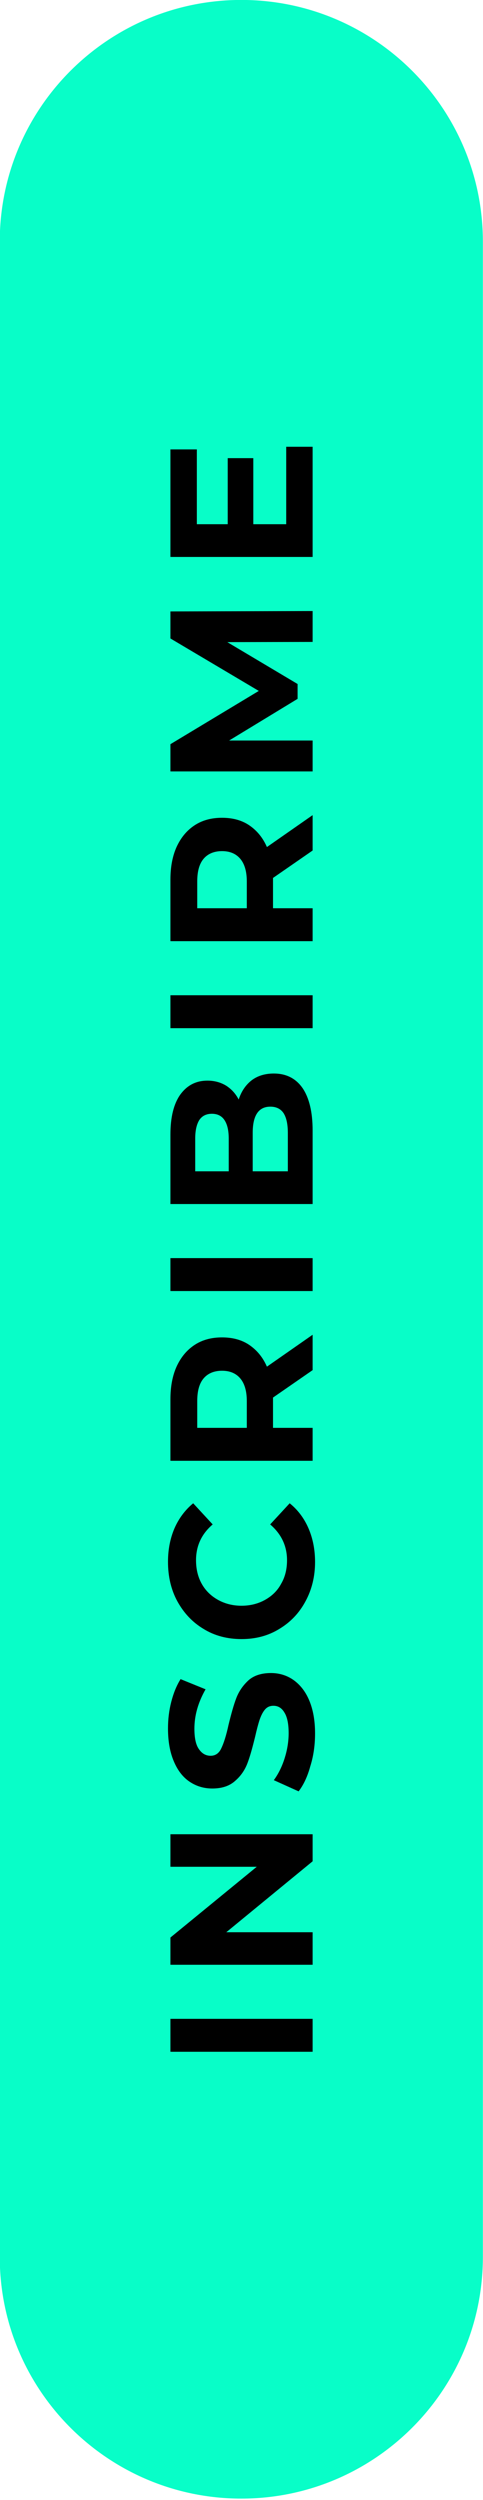
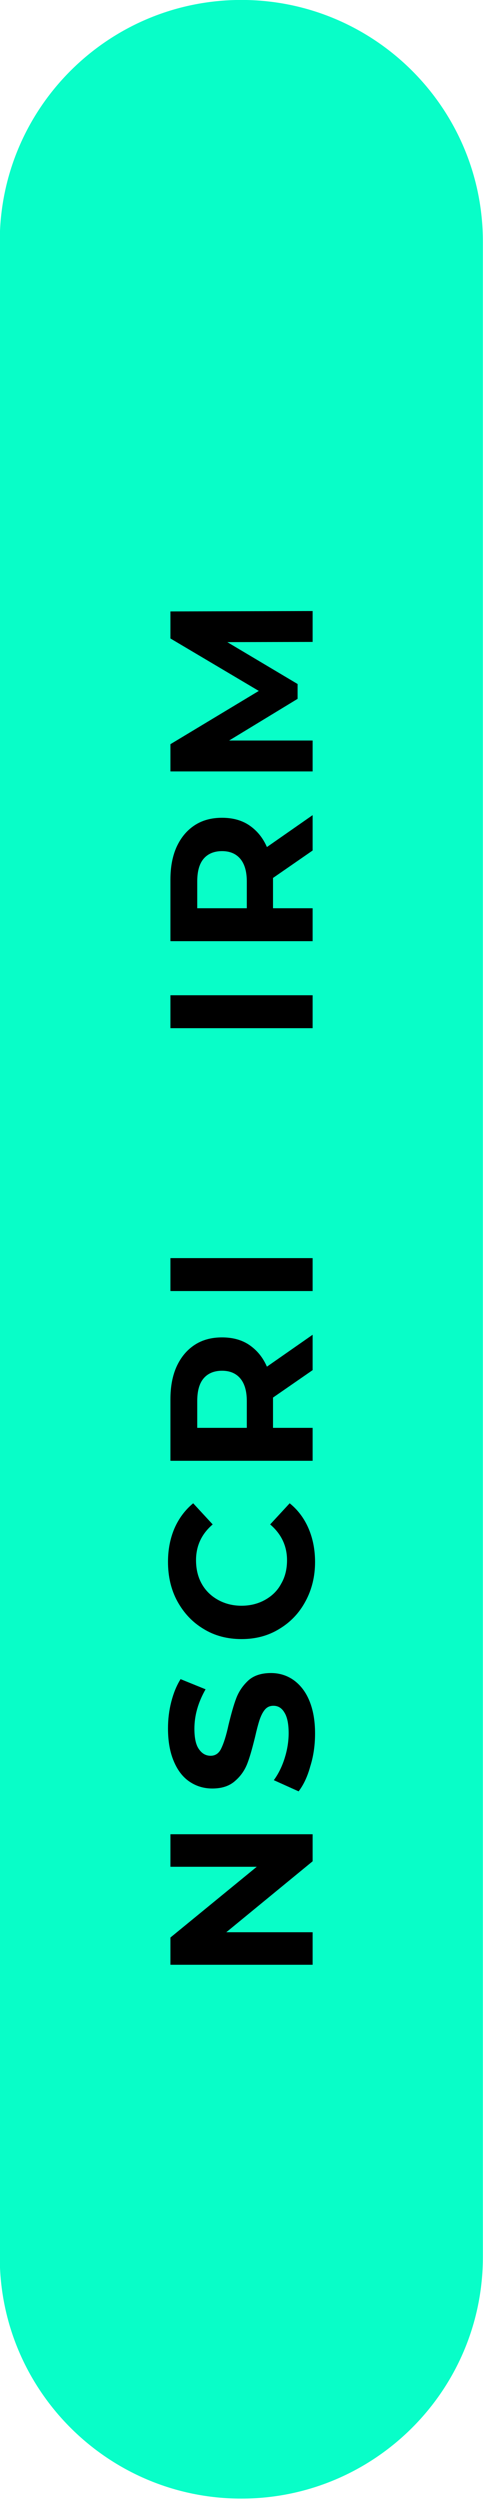
<svg xmlns="http://www.w3.org/2000/svg" xmlns:ns1="http://www.serif.com/" width="100%" height="100%" viewBox="0 0 76 393" version="1.1" xml:space="preserve" style="fill-rule:evenodd;clip-rule:evenodd;stroke-linejoin:round;stroke-miterlimit:2;">
  <g id="Mesa-de-trabajo1" ns1:id="Mesa de trabajo1" transform="matrix(0.679,0,0,0.858,0,0)">
-     <rect x="0" y="0" width="112" height="458" style="fill:none;" />
    <clipPath id="_clip1">
      <rect x="0" y="0" width="112" height="458" />
    </clipPath>
    <g clip-path="url(#_clip1)">
      <g transform="matrix(1.471,0,0,1.164,-37.885,-57.547)">
        <g transform="matrix(1.991,0,0,1,-100.988,0)">
          <path d="M101.865,87.465C101.865,66.473 93.301,49.43 82.752,49.43C72.204,49.43 63.639,66.473 63.639,87.465L63.639,404.702C63.639,425.695 72.204,442.738 82.752,442.738C93.301,442.738 101.865,425.695 101.865,404.702L101.865,87.465Z" style="fill:rgb(8,254,200);" />
        </g>
        <g transform="matrix(6.12323e-17,-1,1,6.12323e-17,-182.923,224.729)">
          <g transform="matrix(32,0,0,32,-150.33,257.927)">
-             <rect x="0.083" y="-0.7" width="0.162" height="0.7" style="fill-rule:nonzero;" />
-           </g>
+             </g>
          <g transform="matrix(32,0,0,32,-136.634,257.927)">
            <path d="M0.725,-0.7L0.725,0L0.592,0L0.243,-0.425L0.243,0L0.083,0L0.083,-0.7L0.217,-0.7L0.565,-0.275L0.565,-0.7L0.725,-0.7Z" style="fill-rule:nonzero;" />
          </g>
          <g transform="matrix(32,0,0,32,-107.578,257.927)">
            <path d="M0.313,0.012C0.258,0.012 0.204,0.005 0.153,-0.011C0.101,-0.025 0.059,-0.045 0.028,-0.069L0.083,-0.191C0.113,-0.169 0.149,-0.151 0.19,-0.138C0.231,-0.125 0.273,-0.118 0.314,-0.118C0.36,-0.118 0.394,-0.125 0.416,-0.139C0.438,-0.152 0.449,-0.17 0.449,-0.193C0.449,-0.21 0.443,-0.224 0.43,-0.235C0.417,-0.246 0.4,-0.254 0.38,-0.261C0.359,-0.268 0.332,-0.275 0.297,-0.283C0.244,-0.296 0.2,-0.308 0.166,-0.321C0.132,-0.334 0.103,-0.354 0.079,-0.382C0.054,-0.41 0.042,-0.447 0.042,-0.494C0.042,-0.535 0.053,-0.572 0.075,-0.605C0.097,-0.638 0.13,-0.664 0.175,-0.683C0.219,-0.702 0.273,-0.712 0.337,-0.712C0.382,-0.712 0.425,-0.707 0.468,-0.696C0.511,-0.685 0.548,-0.67 0.58,-0.65L0.53,-0.527C0.465,-0.564 0.401,-0.582 0.336,-0.582C0.291,-0.582 0.257,-0.575 0.236,-0.56C0.214,-0.545 0.203,-0.526 0.203,-0.502C0.203,-0.478 0.216,-0.46 0.241,-0.449C0.266,-0.437 0.304,-0.425 0.355,-0.414C0.408,-0.401 0.452,-0.389 0.486,-0.376C0.52,-0.363 0.549,-0.343 0.574,-0.316C0.598,-0.289 0.61,-0.252 0.61,-0.205C0.61,-0.165 0.599,-0.128 0.577,-0.096C0.554,-0.063 0.521,-0.036 0.476,-0.017C0.431,0.002 0.377,0.012 0.313,0.012Z" style="fill-rule:nonzero;" />
          </g>
          <g transform="matrix(32,0,0,32,-83.962,257.927)">
            <path d="M0.418,0.012C0.347,0.012 0.282,-0.004 0.225,-0.035C0.167,-0.066 0.122,-0.109 0.089,-0.164C0.055,-0.219 0.039,-0.281 0.039,-0.35C0.039,-0.419 0.055,-0.482 0.089,-0.537C0.122,-0.592 0.167,-0.634 0.225,-0.666C0.282,-0.697 0.347,-0.712 0.419,-0.712C0.48,-0.712 0.535,-0.701 0.584,-0.68C0.632,-0.659 0.674,-0.628 0.707,-0.588L0.603,-0.492C0.556,-0.547 0.497,-0.574 0.427,-0.574C0.384,-0.574 0.345,-0.565 0.311,-0.546C0.277,-0.527 0.251,-0.5 0.232,-0.466C0.213,-0.432 0.203,-0.393 0.203,-0.35C0.203,-0.307 0.213,-0.268 0.232,-0.234C0.251,-0.2 0.277,-0.173 0.311,-0.155C0.345,-0.135 0.384,-0.126 0.427,-0.126C0.497,-0.126 0.556,-0.154 0.603,-0.209L0.707,-0.113C0.674,-0.072 0.632,-0.041 0.583,-0.02C0.534,0.001 0.479,0.012 0.418,0.012Z" style="fill-rule:nonzero;" />
          </g>
          <g transform="matrix(32,0,0,32,-57.306,257.927)">
            <path d="M0.529,0L0.394,-0.195L0.245,-0.195L0.245,0L0.083,0L0.083,-0.7L0.386,-0.7C0.448,-0.7 0.502,-0.69 0.548,-0.669C0.593,-0.648 0.628,-0.619 0.653,-0.581C0.678,-0.543 0.69,-0.498 0.69,-0.446C0.69,-0.394 0.678,-0.349 0.653,-0.312C0.627,-0.274 0.592,-0.245 0.546,-0.225L0.703,0L0.529,0ZM0.526,-0.446C0.526,-0.485 0.513,-0.516 0.488,-0.537C0.463,-0.558 0.426,-0.568 0.377,-0.568L0.245,-0.568L0.245,-0.324L0.377,-0.324C0.426,-0.324 0.463,-0.335 0.488,-0.356C0.513,-0.377 0.526,-0.407 0.526,-0.446Z" style="fill-rule:nonzero;" />
          </g>
          <g transform="matrix(32,0,0,32,-30.586,257.927)">
            <rect x="0.083" y="-0.7" width="0.162" height="0.7" style="fill-rule:nonzero;" />
          </g>
          <g transform="matrix(32,0,0,32,-16.89,257.927)">
-             <path d="M0.597,-0.364C0.637,-0.351 0.668,-0.33 0.691,-0.301C0.714,-0.271 0.725,-0.234 0.725,-0.191C0.725,-0.13 0.701,-0.083 0.654,-0.05C0.606,-0.017 0.536,0 0.445,0L0.083,0L0.083,-0.7L0.425,-0.7C0.51,-0.7 0.576,-0.684 0.622,-0.651C0.667,-0.618 0.69,-0.574 0.69,-0.518C0.69,-0.484 0.682,-0.454 0.666,-0.427C0.649,-0.4 0.626,-0.379 0.597,-0.364ZM0.244,-0.578L0.244,-0.413L0.405,-0.413C0.445,-0.413 0.475,-0.42 0.496,-0.434C0.517,-0.448 0.527,-0.469 0.527,-0.496C0.527,-0.523 0.517,-0.544 0.496,-0.558C0.475,-0.571 0.445,-0.578 0.405,-0.578L0.244,-0.578ZM0.433,-0.122C0.476,-0.122 0.508,-0.129 0.53,-0.143C0.551,-0.157 0.562,-0.179 0.562,-0.208C0.562,-0.266 0.519,-0.295 0.433,-0.295L0.244,-0.295L0.244,-0.122L0.433,-0.122Z" style="fill-rule:nonzero;" />
-           </g>
+             </g>
          <g transform="matrix(32,0,0,32,10.79,257.927)">
            <rect x="0.083" y="-0.7" width="0.162" height="0.7" style="fill-rule:nonzero;" />
          </g>
          <g transform="matrix(32,0,0,32,24.486,257.927)">
            <path d="M0.529,0L0.394,-0.195L0.245,-0.195L0.245,0L0.083,0L0.083,-0.7L0.386,-0.7C0.448,-0.7 0.502,-0.69 0.548,-0.669C0.593,-0.648 0.628,-0.619 0.653,-0.581C0.678,-0.543 0.69,-0.498 0.69,-0.446C0.69,-0.394 0.678,-0.349 0.653,-0.312C0.627,-0.274 0.592,-0.245 0.546,-0.225L0.703,0L0.529,0ZM0.526,-0.446C0.526,-0.485 0.513,-0.516 0.488,-0.537C0.463,-0.558 0.426,-0.568 0.377,-0.568L0.245,-0.568L0.245,-0.324L0.377,-0.324C0.426,-0.324 0.463,-0.335 0.488,-0.356C0.513,-0.377 0.526,-0.407 0.526,-0.446Z" style="fill-rule:nonzero;" />
          </g>
          <g transform="matrix(32,0,0,32,51.206,257.927)">
            <path d="M0.72,0L0.719,-0.42L0.513,-0.074L0.44,-0.074L0.235,-0.411L0.235,0L0.083,0L0.083,-0.7L0.217,-0.7L0.479,-0.265L0.737,-0.7L0.87,-0.7L0.872,0L0.72,0Z" style="fill-rule:nonzero;" />
          </g>
          <g transform="matrix(32,0,0,32,84.966,257.927)">
-             <path d="M0.625,-0.13L0.625,0L0.083,0L0.083,-0.7L0.612,-0.7L0.612,-0.57L0.244,-0.57L0.244,-0.418L0.569,-0.418L0.569,-0.292L0.244,-0.292L0.244,-0.13L0.625,-0.13Z" style="fill-rule:nonzero;" />
-           </g>
+             </g>
        </g>
      </g>
    </g>
  </g>
</svg>